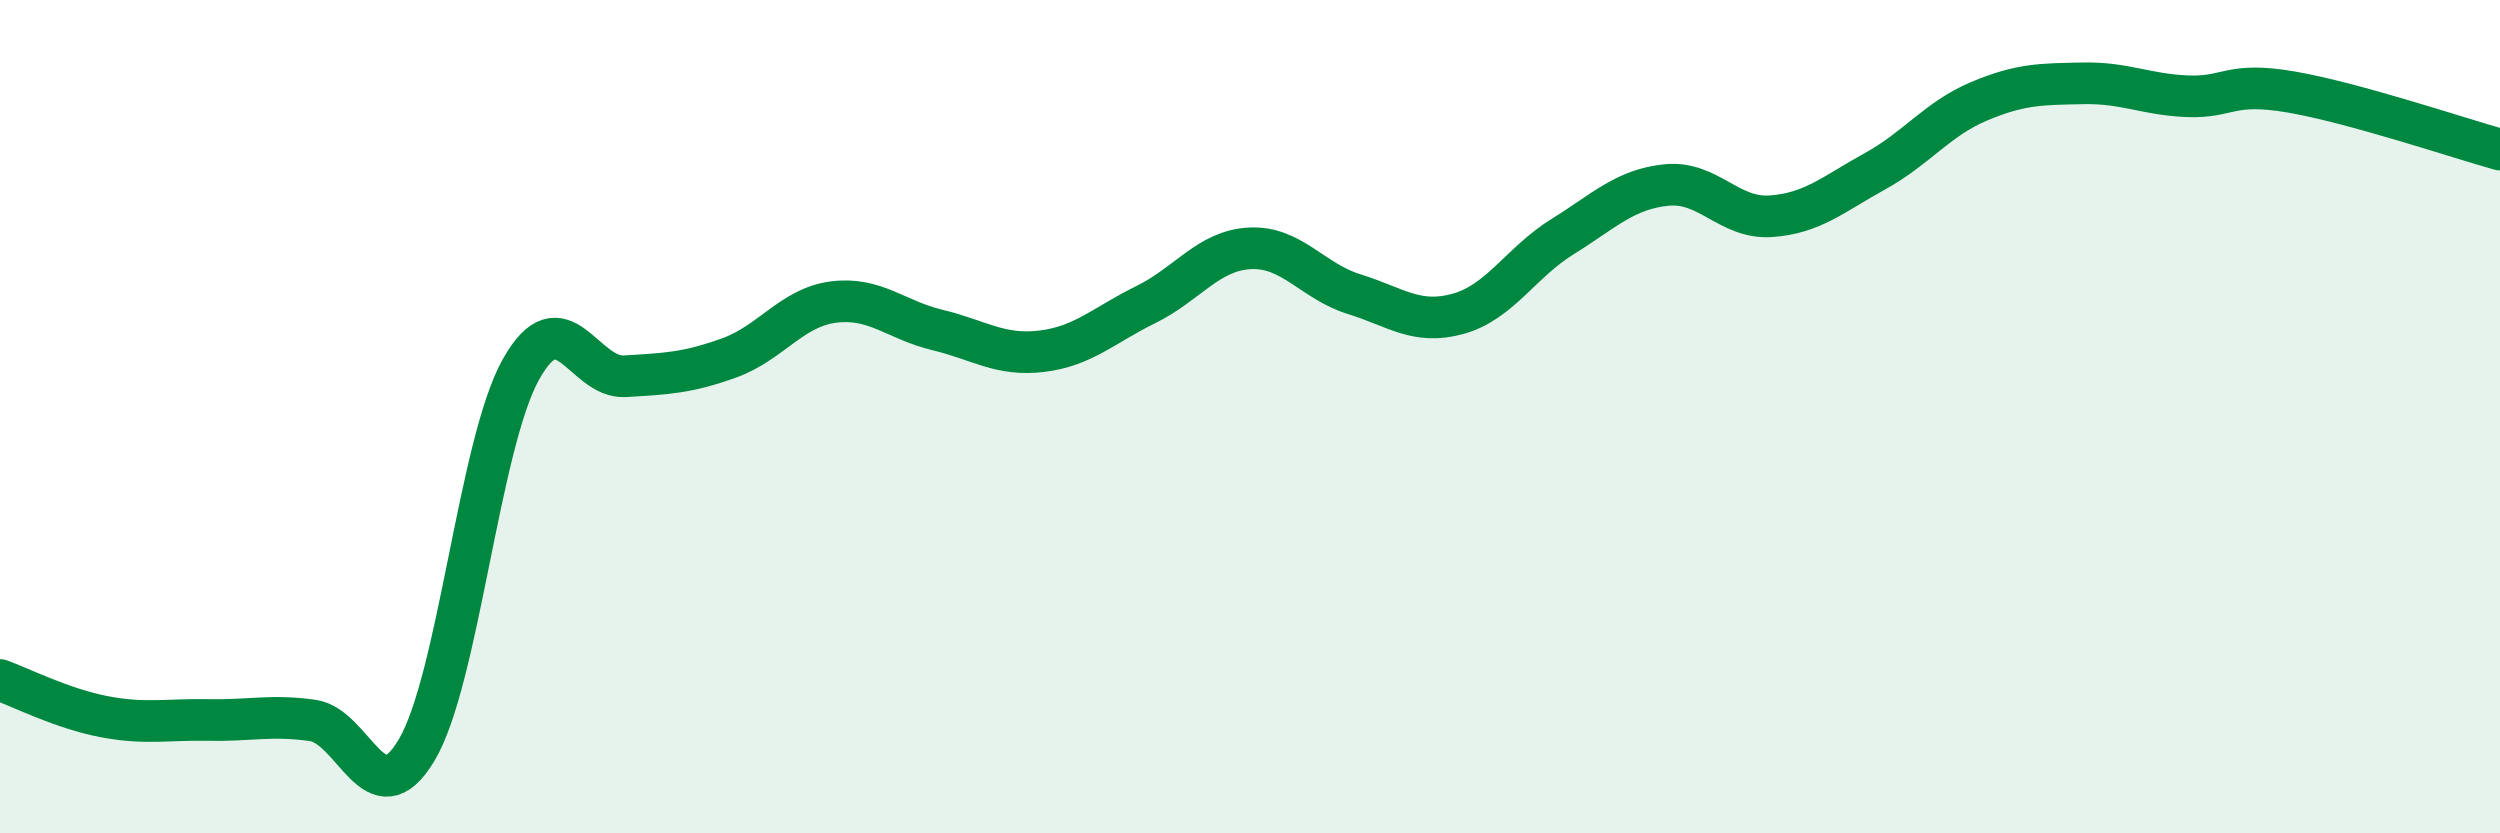
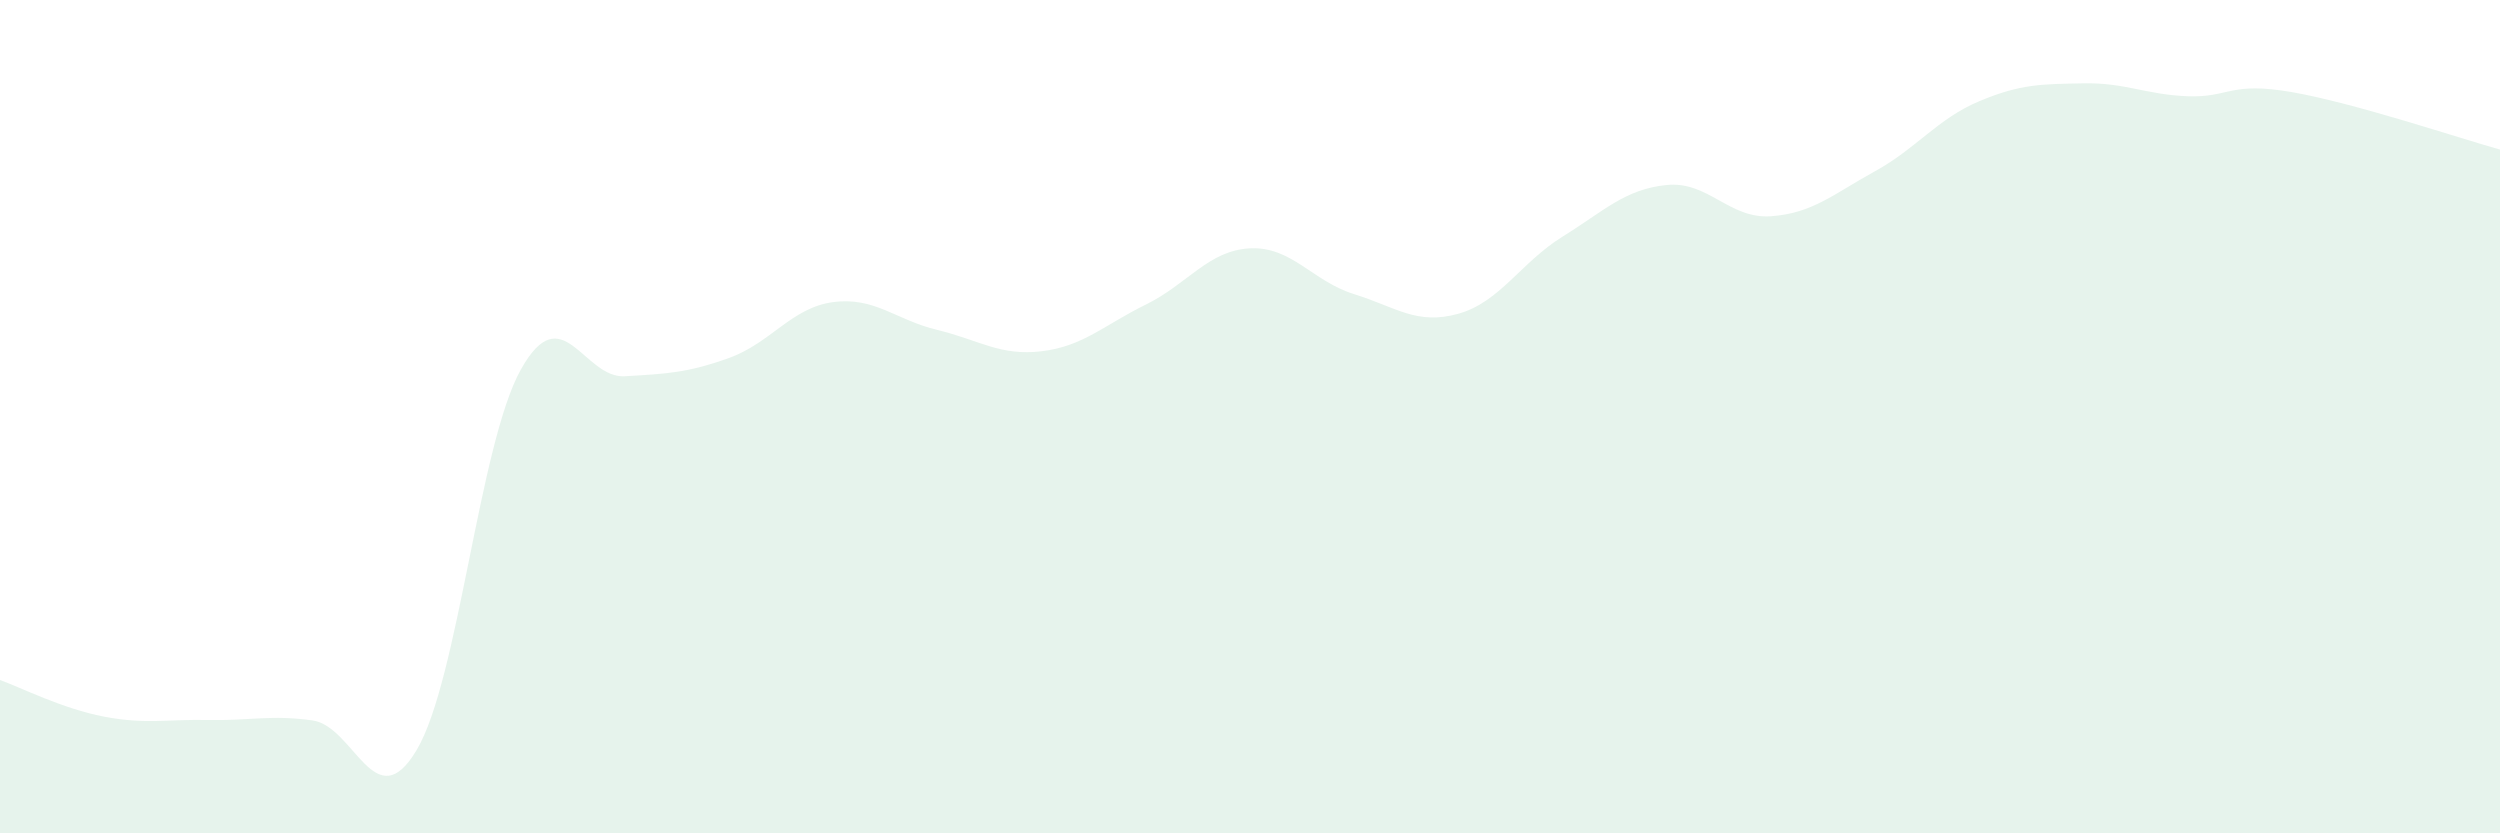
<svg xmlns="http://www.w3.org/2000/svg" width="60" height="20" viewBox="0 0 60 20">
  <path d="M 0,16.32 C 0.5,16.5 1.5,17.01 2.5,17.2 C 3.5,17.39 4,17.26 5,17.28 C 6,17.3 6.5,17.15 7.5,17.29 C 8.5,17.43 9,19.68 10,18 C 11,16.32 11.5,10.66 12.5,8.87 C 13.5,7.08 14,9.09 15,9.03 C 16,8.97 16.5,8.95 17.5,8.59 C 18.5,8.23 19,7.38 20,7.25 C 21,7.12 21.5,7.68 22.5,7.92 C 23.5,8.16 24,8.55 25,8.43 C 26,8.31 26.5,7.8 27.5,7.31 C 28.5,6.82 29,6.01 30,5.96 C 31,5.91 31.5,6.75 32.5,7.06 C 33.5,7.37 34,7.81 35,7.53 C 36,7.25 36.5,6.3 37.5,5.68 C 38.5,5.06 39,4.54 40,4.44 C 41,4.34 41.5,5.26 42.5,5.19 C 43.5,5.12 44,4.66 45,4.11 C 46,3.56 46.5,2.85 47.5,2.43 C 48.5,2.01 49,2.02 50,2 C 51,1.98 51.5,2.27 52.5,2.31 C 53.5,2.35 53.5,1.95 55,2.21 C 56.5,2.47 59,3.31 60,3.59L60 20L0 20Z" fill="#008740" opacity="0.1" stroke-linecap="round" stroke-linejoin="round" />
-   <path d="M 0,16.32 C 0.5,16.5 1.5,17.01 2.5,17.2 C 3.5,17.39 4,17.26 5,17.28 C 6,17.3 6.5,17.15 7.5,17.29 C 8.5,17.43 9,19.68 10,18 C 11,16.32 11.5,10.66 12.5,8.87 C 13.5,7.08 14,9.09 15,9.03 C 16,8.97 16.5,8.95 17.5,8.59 C 18.5,8.23 19,7.38 20,7.25 C 21,7.12 21.5,7.68 22.5,7.92 C 23.5,8.16 24,8.55 25,8.43 C 26,8.31 26.5,7.8 27.5,7.31 C 28.5,6.82 29,6.01 30,5.96 C 31,5.91 31.5,6.75 32.5,7.06 C 33.5,7.37 34,7.81 35,7.53 C 36,7.25 36.5,6.3 37.5,5.68 C 38.5,5.06 39,4.54 40,4.44 C 41,4.34 41.5,5.26 42.5,5.19 C 43.5,5.12 44,4.66 45,4.11 C 46,3.56 46.5,2.85 47.5,2.43 C 48.5,2.01 49,2.02 50,2 C 51,1.98 51.5,2.27 52.5,2.31 C 53.5,2.35 53.5,1.95 55,2.21 C 56.5,2.47 59,3.31 60,3.59" stroke="#008740" stroke-width="1" fill="none" stroke-linecap="round" stroke-linejoin="round" />
</svg>